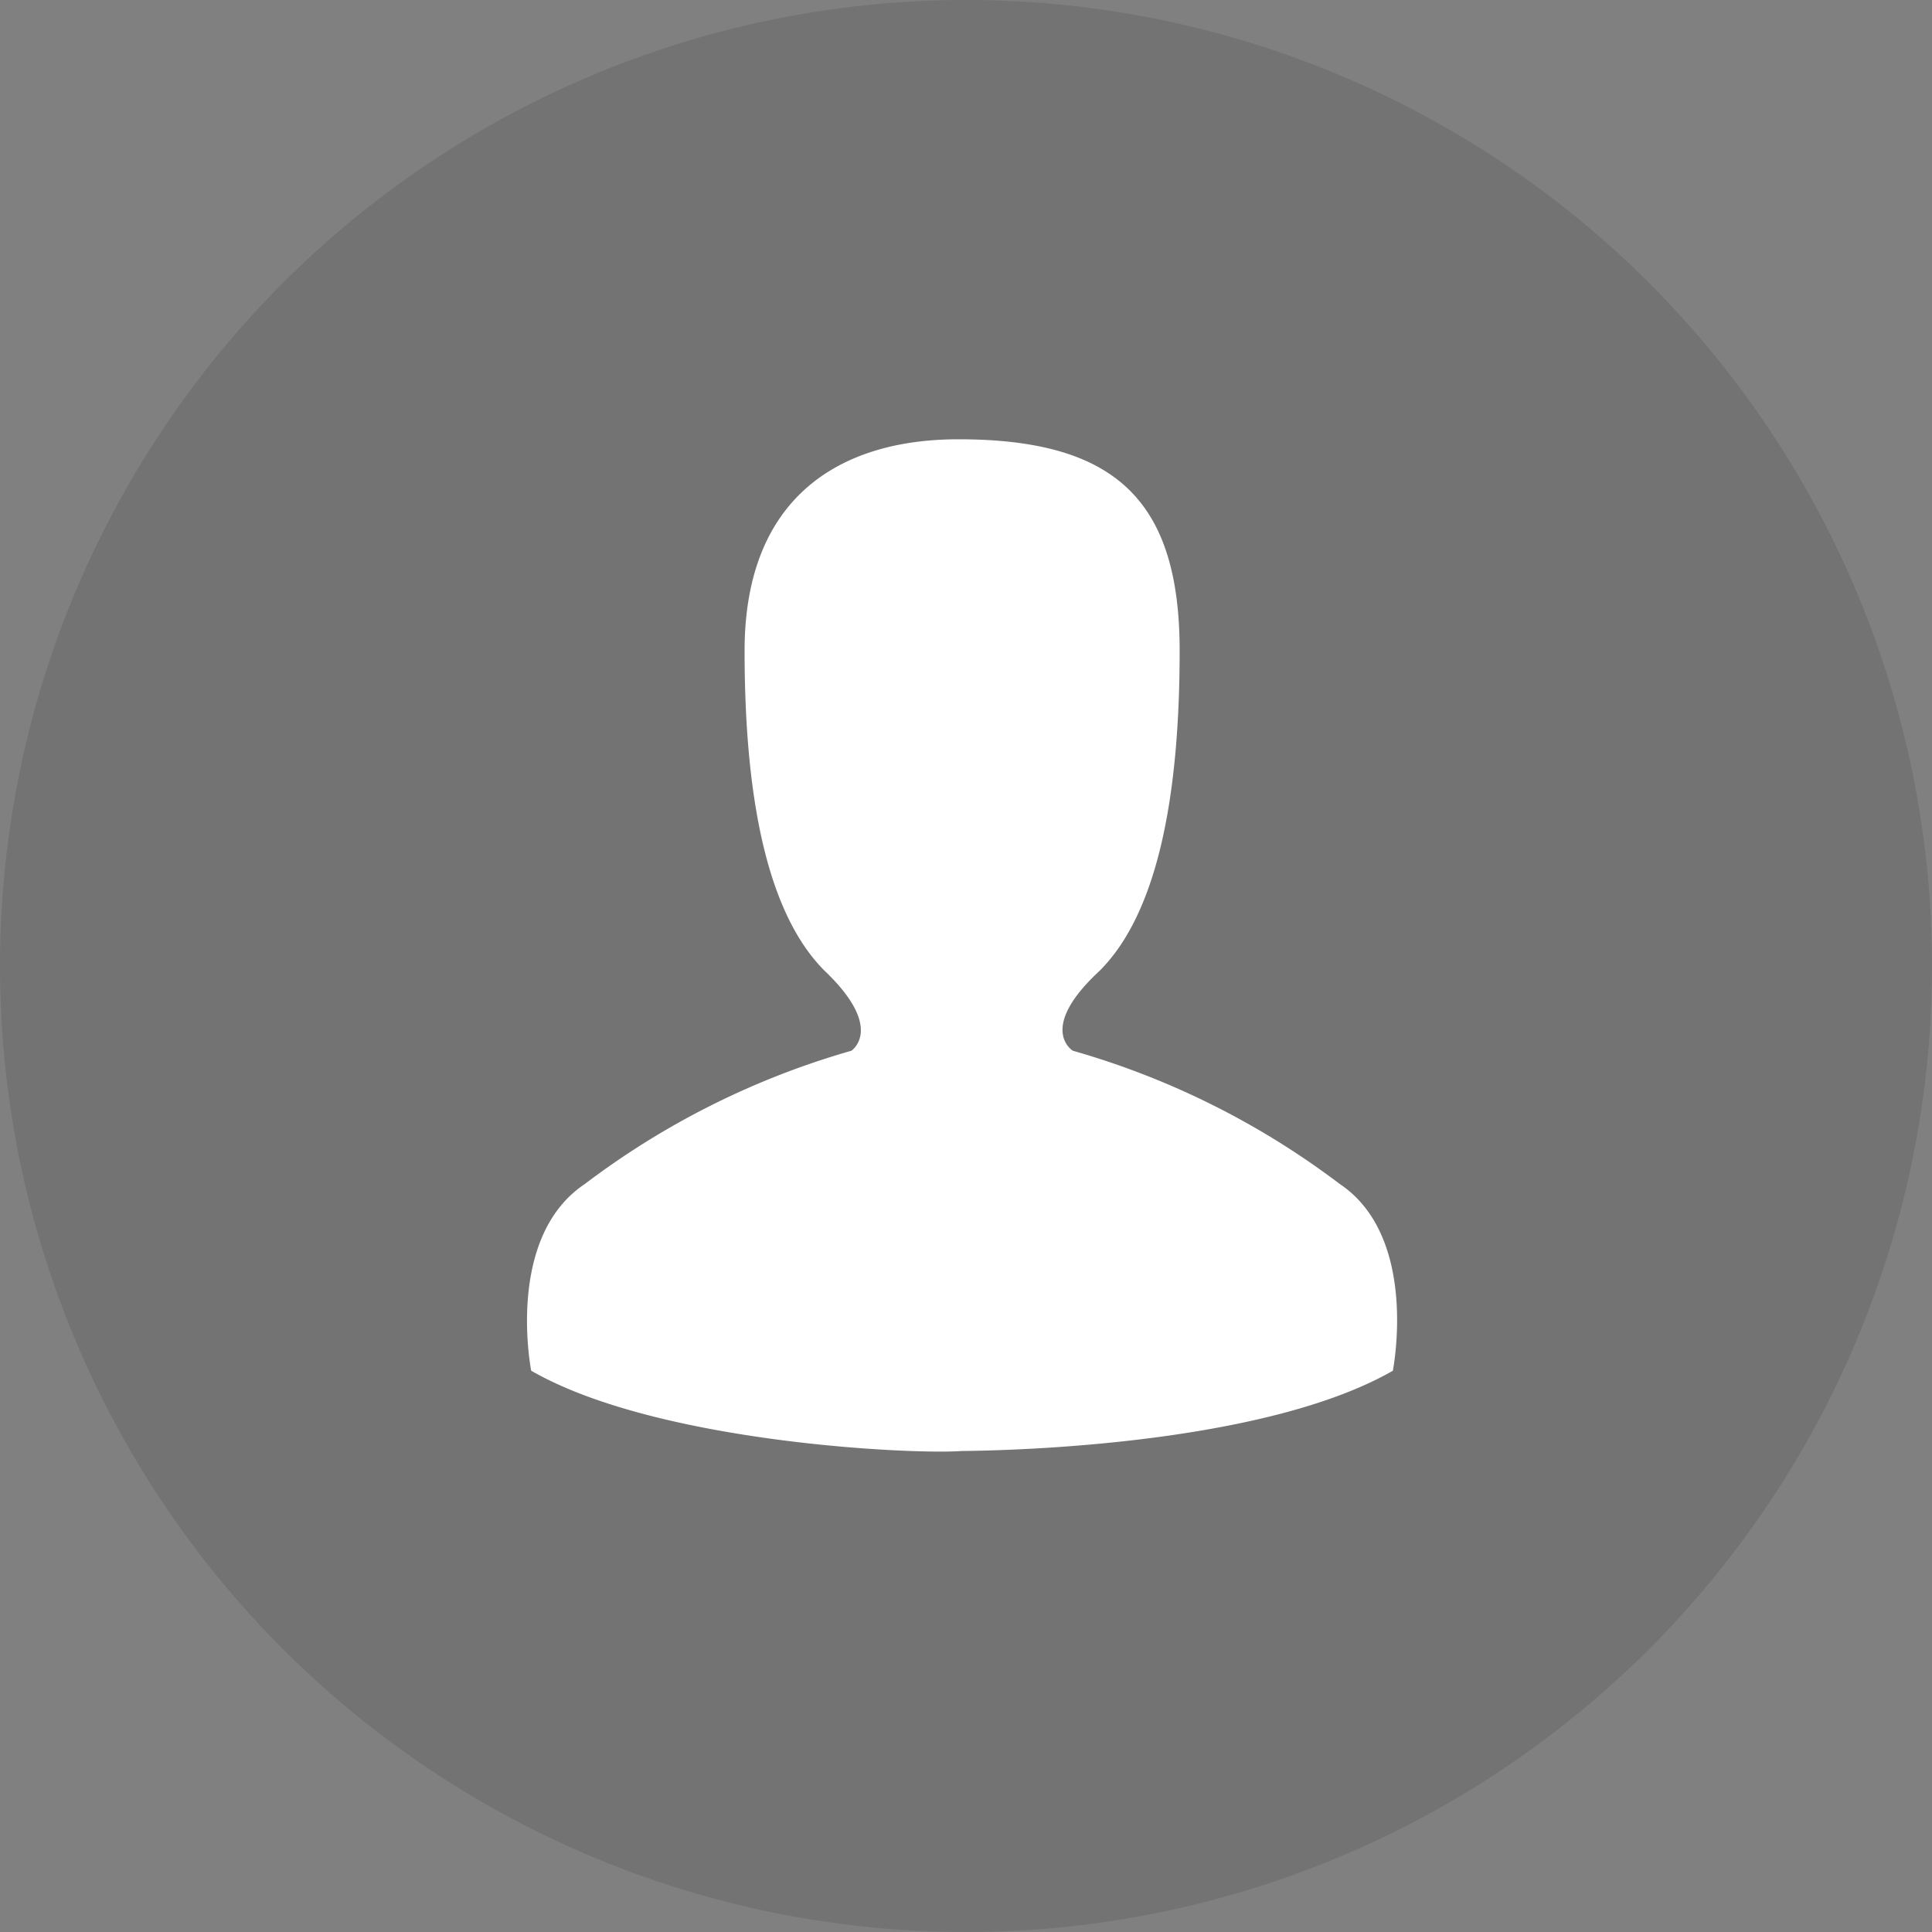
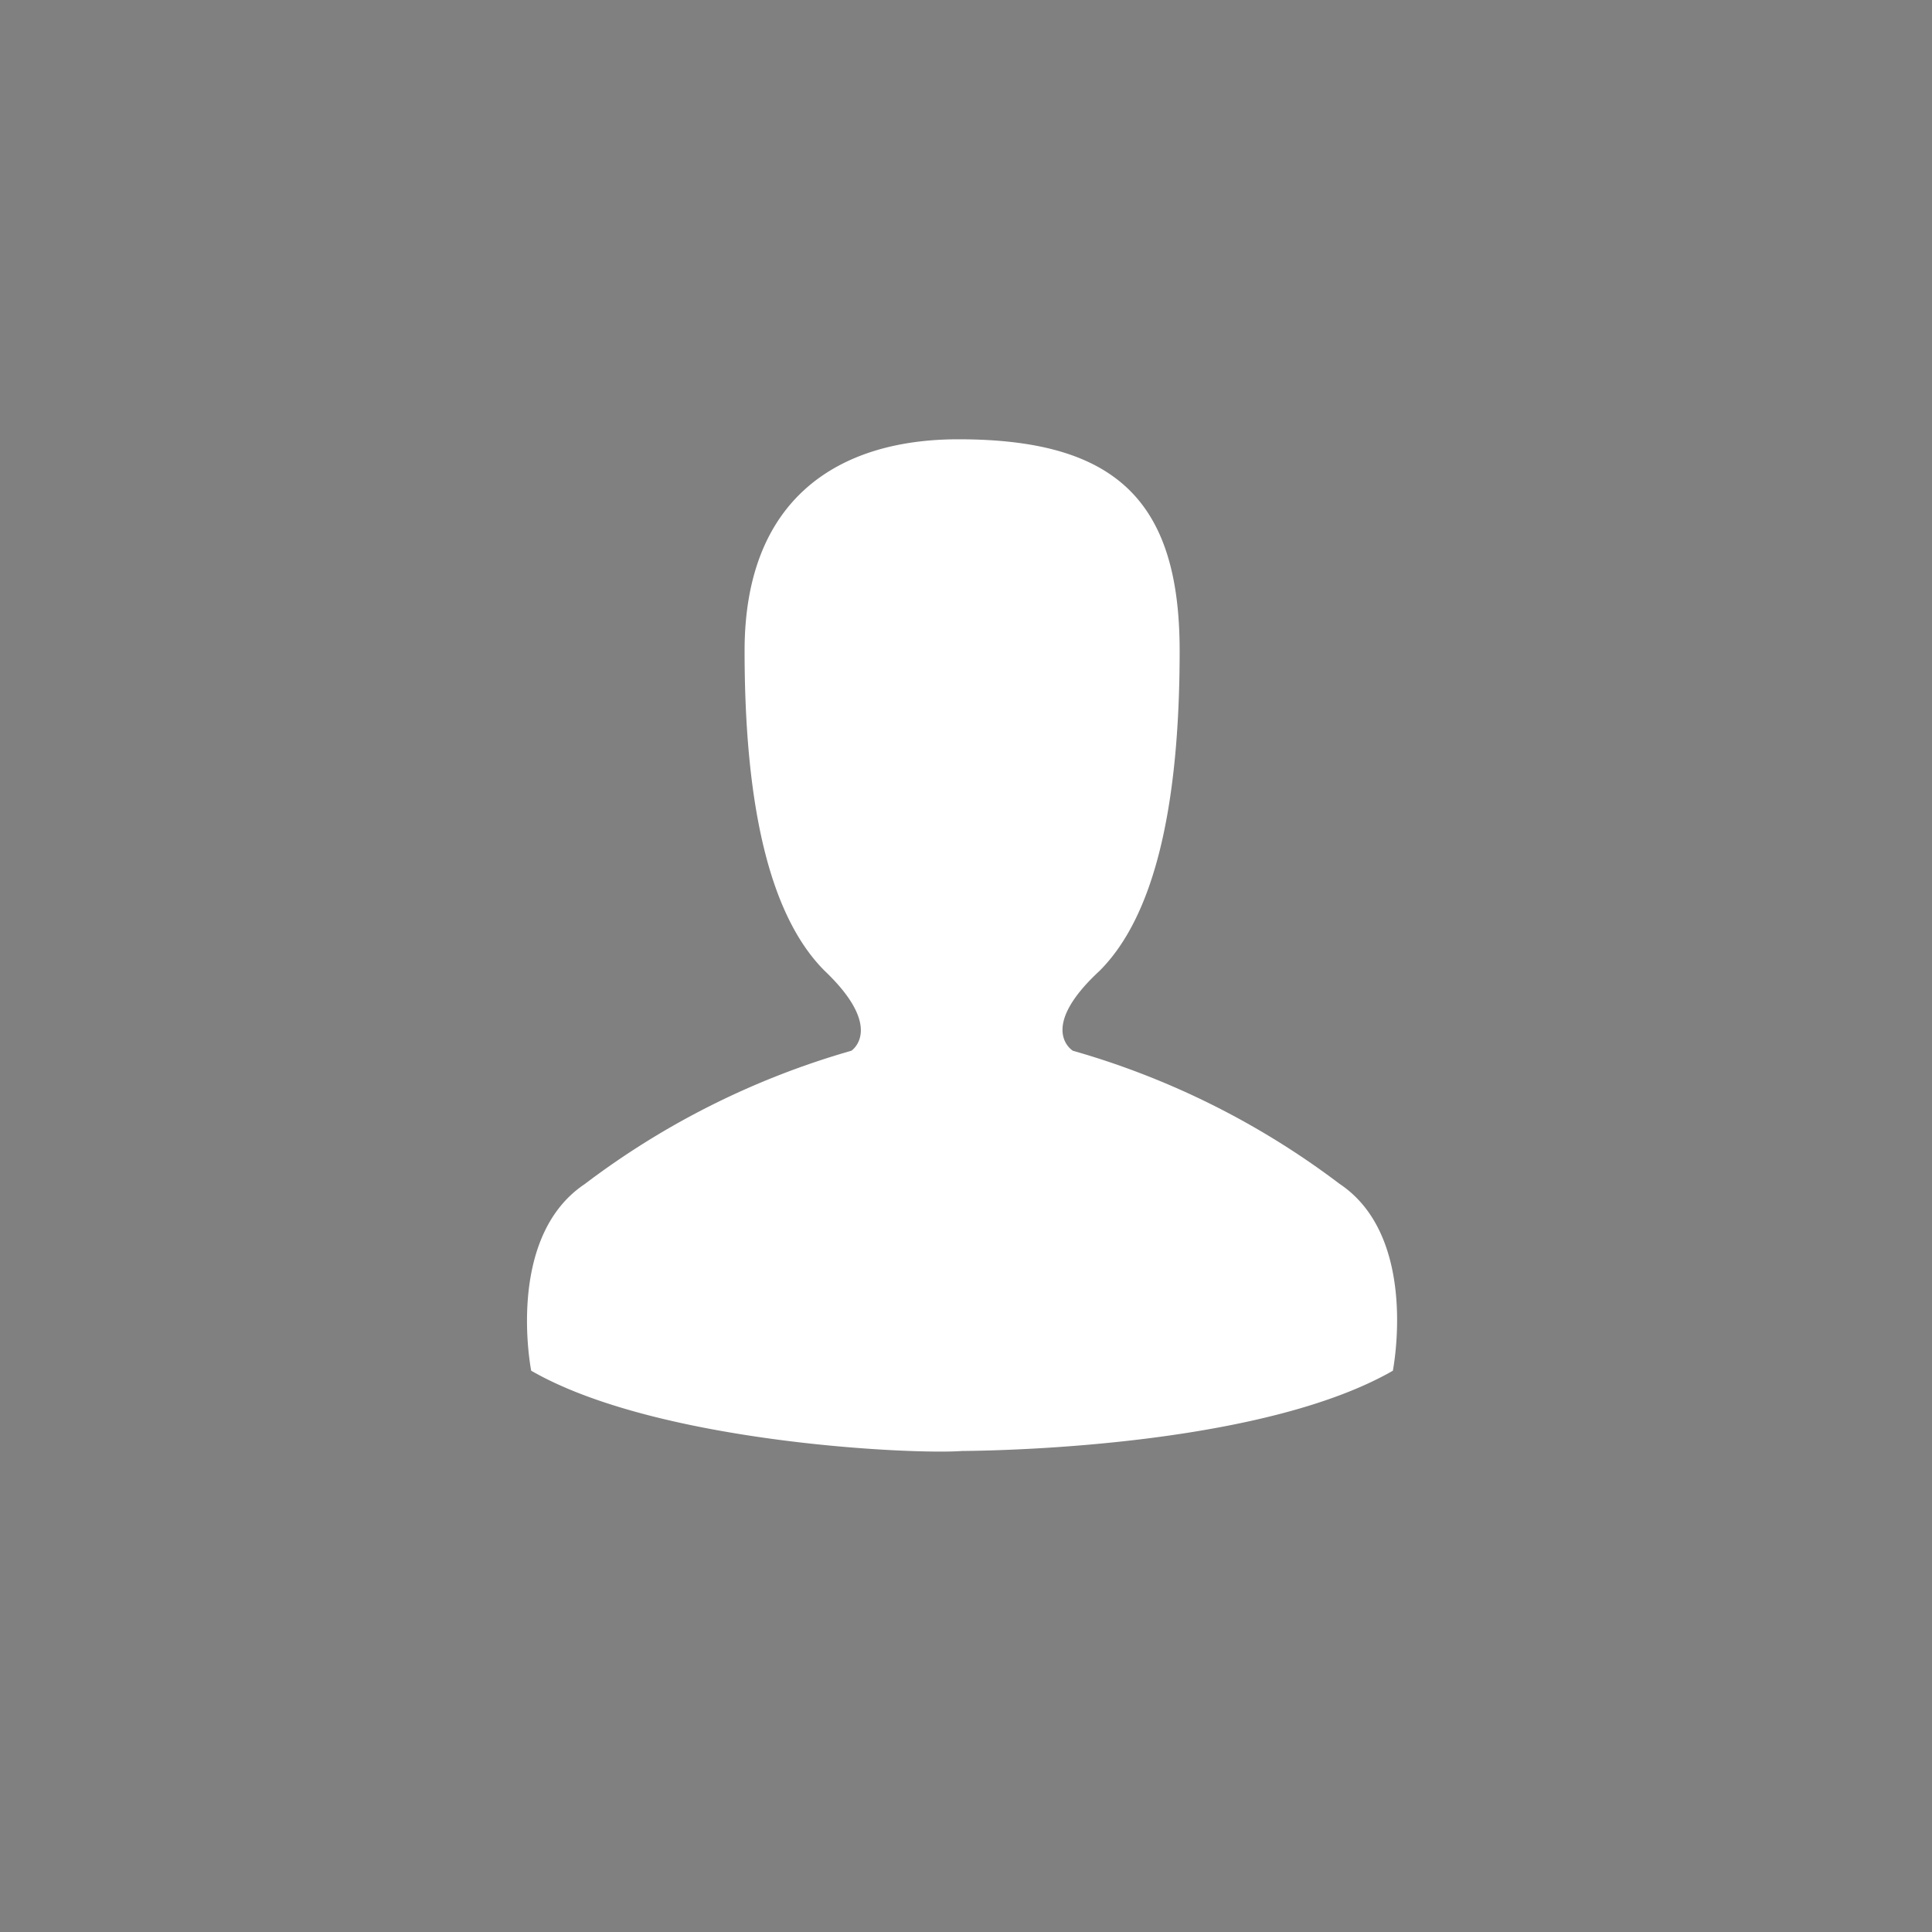
<svg xmlns="http://www.w3.org/2000/svg" width="36.108" height="36.108" viewBox="0 0 36.108 36.108">
  <rect x="0" y="0" width="36.108" height="36.108" fill="#808080" stroke="none" />
  <defs>
    <style>
            .cls-1{fill:rgba(80,80,80,.26)}.cls-2{fill:#fff}
        </style>
  </defs>
  <g id="Groupe_2856" data-name="Groupe 2856" transform="translate(-24 -18)">
-     <circle id="Ellipse_264" cx="18.054" cy="18.054" r="18.054" class="cls-1" data-name="Ellipse 264" transform="translate(24 18)" />
    <path id="compte" d="M21.027 17.987a15.108 15.108 0 0 0-4.983-2.487s-.679-.405.5-1.495q1.495-1.495 1.495-5.98c0-2.824-1.215-3.954-4.137-3.953-2.264 0-3.994 1.128-3.994 3.953q0 4.485 1.495 5.98c1.137 1.082.5 1.495.5 1.495a15.108 15.108 0 0 0-4.983 2.492c-1.495 1-1 3.488-1 3.488 2.345 1.351 7.147 1.57 8.052 1.5 1.149-.009 5.706-.153 8.052-1.5-.001-.005.498-2.496-.997-3.493z" class="cls-2" transform="translate(28.008 22.138)" />
  </g>
</svg>